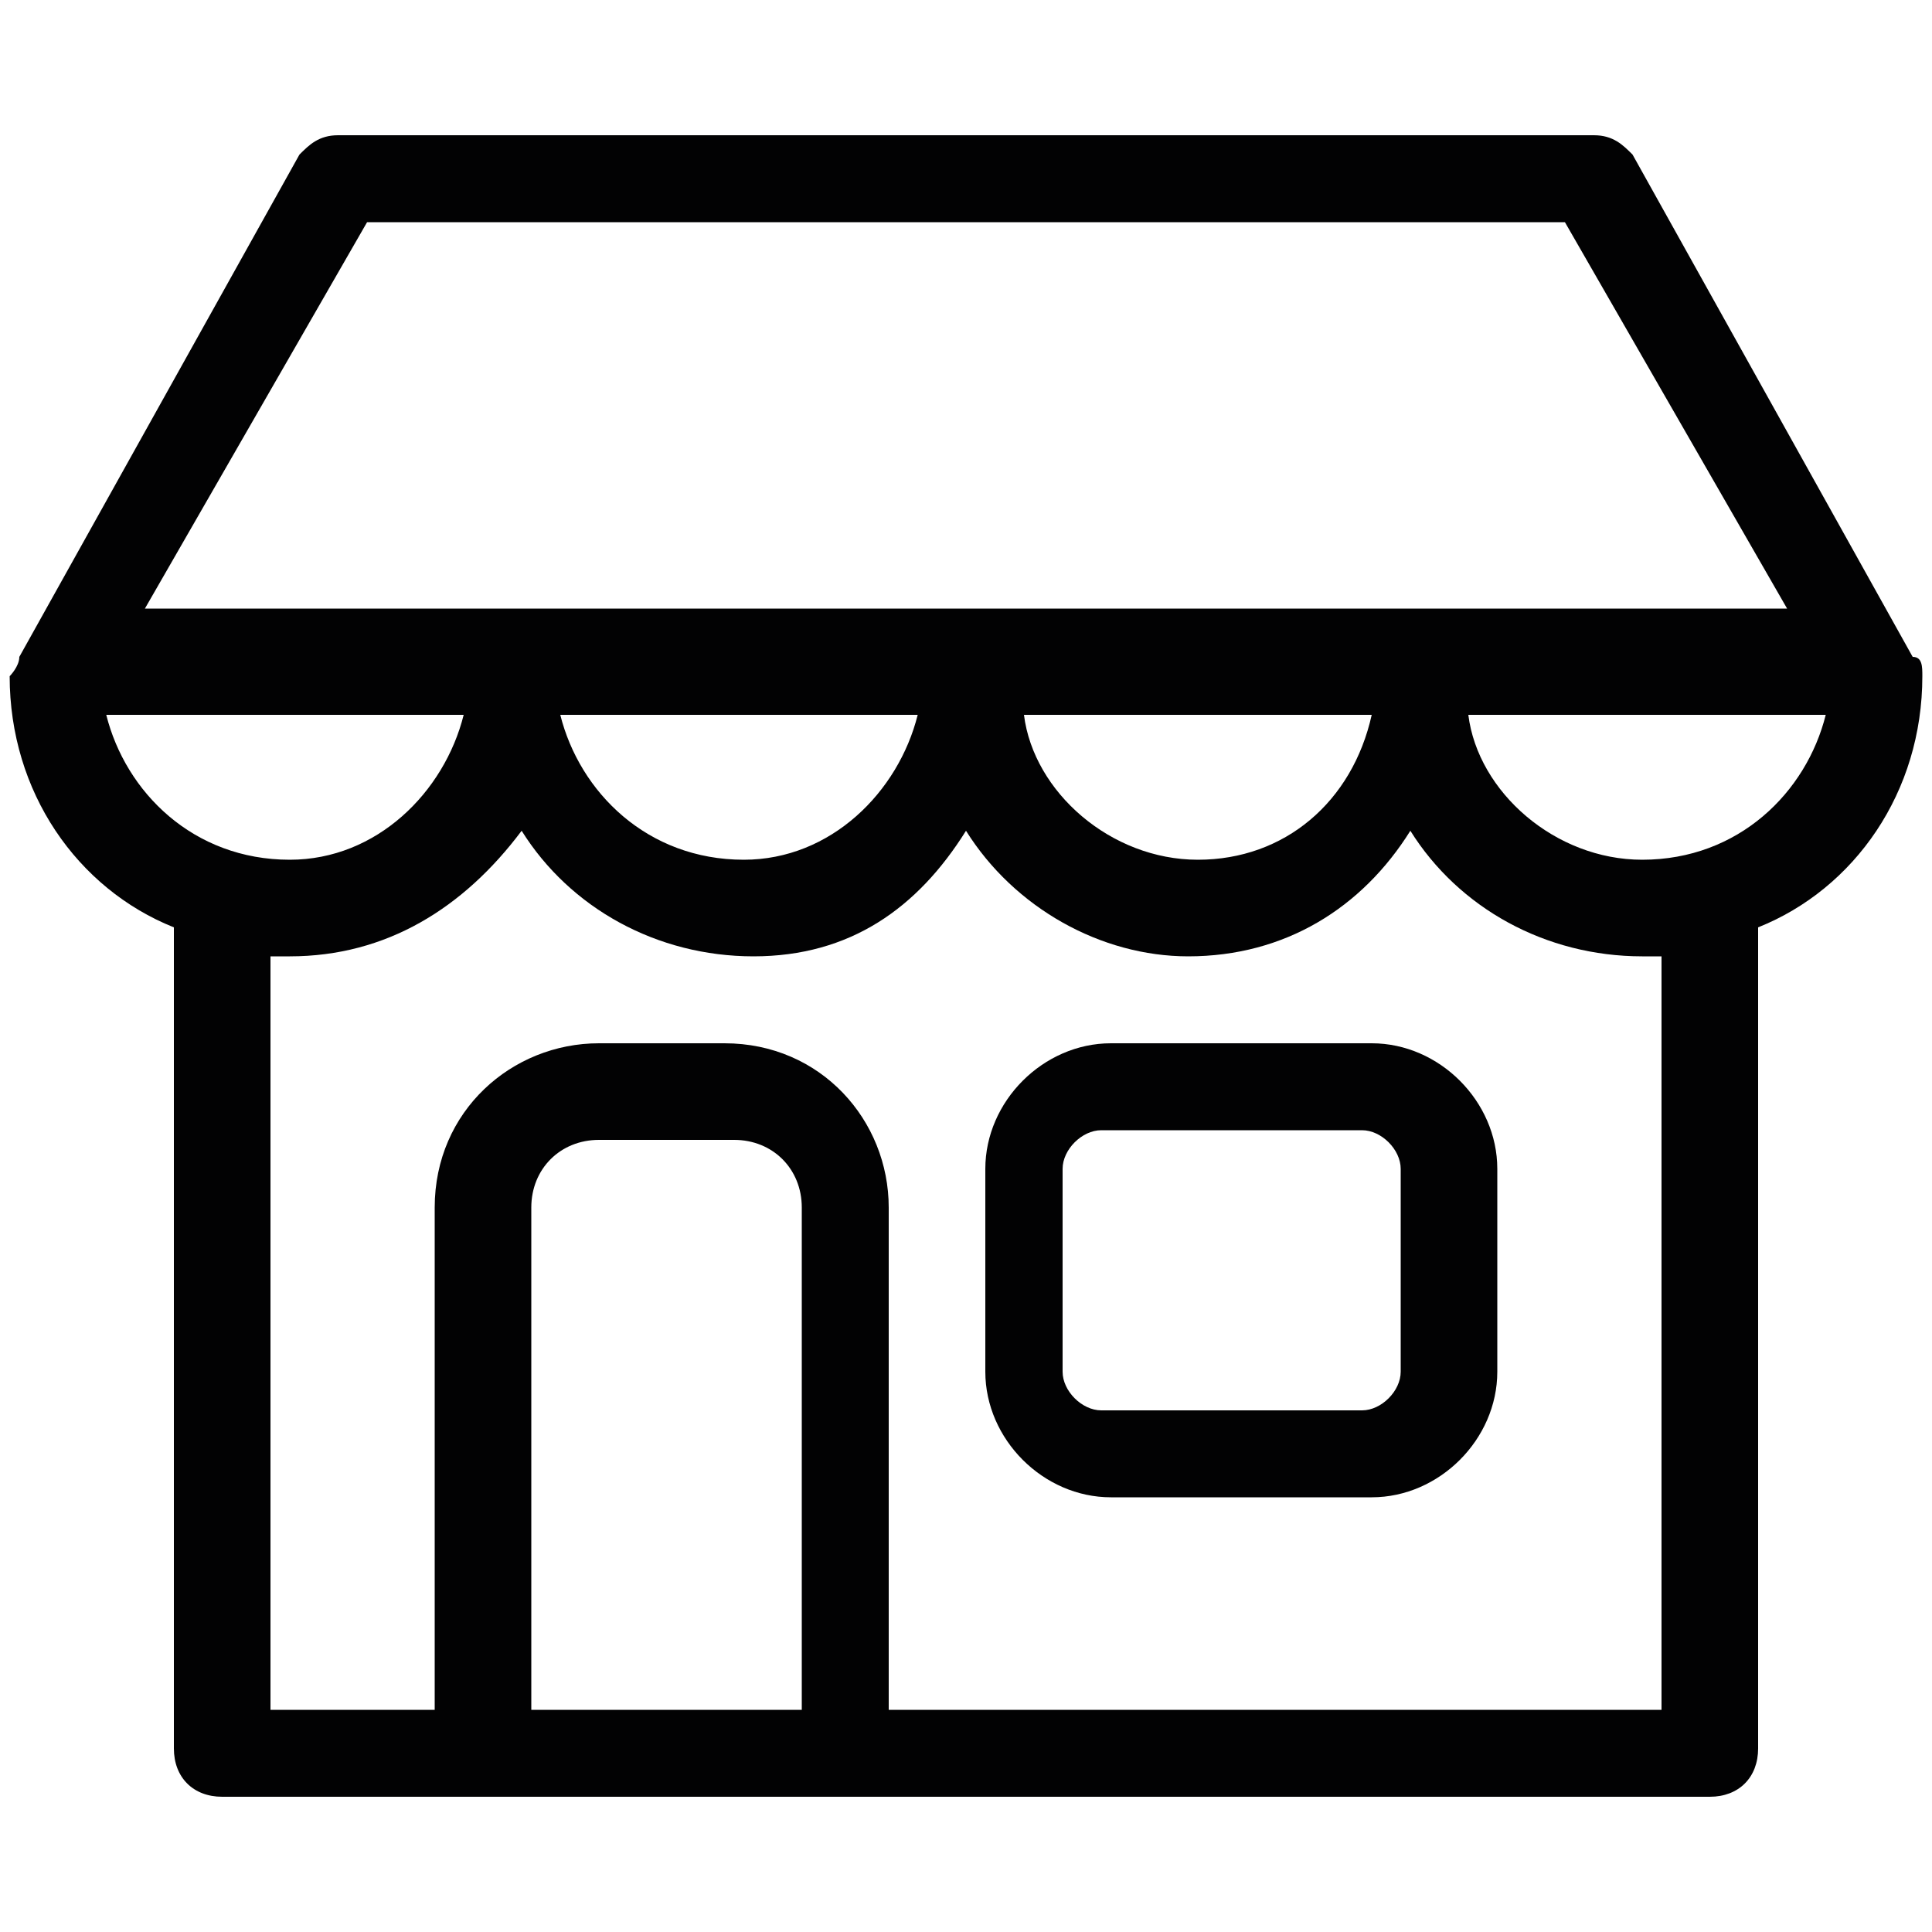
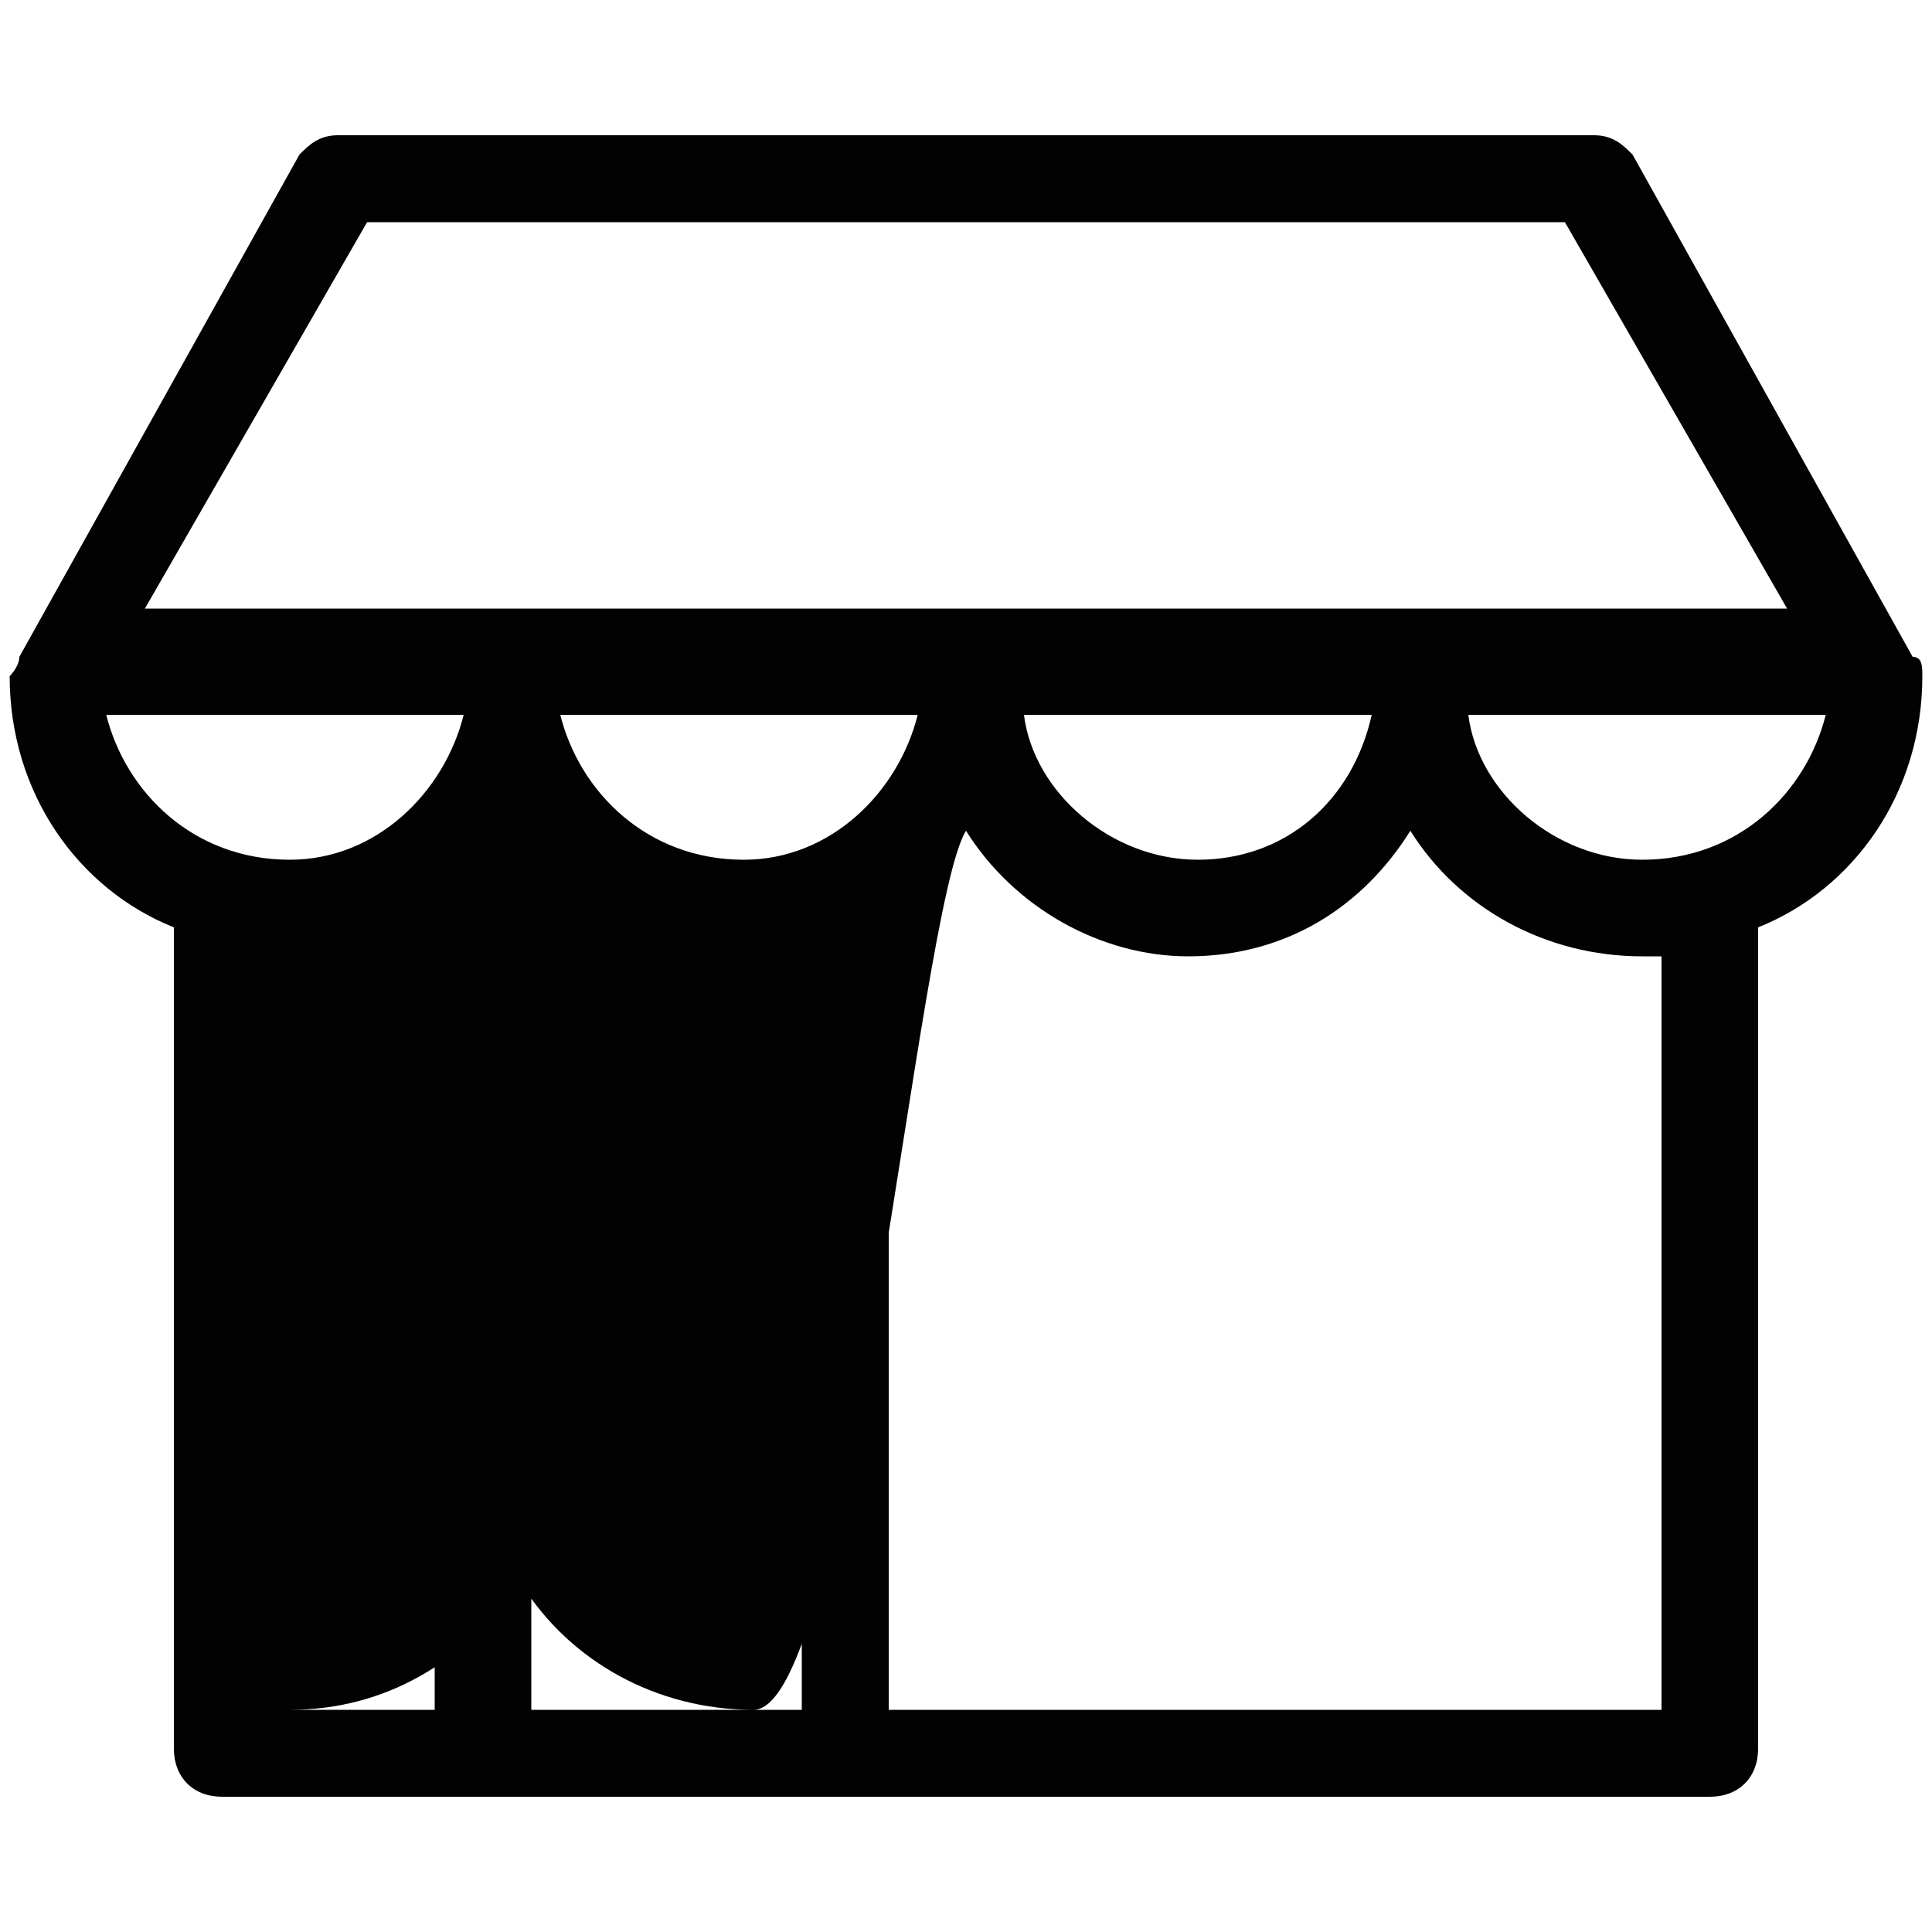
<svg xmlns="http://www.w3.org/2000/svg" version="1.1" id="Layer_1" x="0px" y="0px" viewBox="0 0 20 20" style="enable-background:new 0 0 20 20;" xml:space="preserve">
  <style type="text/css">
	.st0{fill:#020203;}
</style>
  <g>
    <g>
-       <path class="st0" d="M14.2,10.8h-2.7c-0.7,0-1.3,0.6-1.3,1.3v2.1c0,0.7,0.6,1.3,1.3,1.3h2.7c0.7,0,1.3-0.6,1.3-1.3v-2.1    C15.5,11.4,14.9,10.8,14.2,10.8z M14.5,14.2c0,0.2-0.2,0.4-0.4,0.4h-2.7c-0.2,0-0.4-0.2-0.4-0.4v-2.1c0-0.2,0.2-0.4,0.4-0.4h2.7    c0.2,0,0.4,0.2,0.4,0.4V14.2z" />
-       <path class="st0" d="M19.9,7c0-0.1,0-0.2-0.1-0.2l-2.9-5.2c-0.1-0.1-0.2-0.2-0.4-0.2H3.5c-0.2,0-0.3,0.1-0.4,0.2L0.2,6.8    c0,0.1-0.1,0.2-0.1,0.2c0,1.2,0.7,2.2,1.7,2.6v8.5c0,0.3,0.2,0.5,0.5,0.5H5c0,0,0,0,0,0h3.8c0,0,0,0,0,0h8.9    c0.3,0,0.5-0.2,0.5-0.5V9.7c0,0,0,0,0-0.1C19.2,9.2,19.9,8.2,19.9,7z M3.8,2.3h12.4l2.3,4H1.5L3.8,2.3z M14.2,7.4    c-0.2,0.9-0.9,1.5-1.8,1.5c-0.9,0-1.7-0.7-1.8-1.5H14.2z M9.5,7.4C9.3,8.2,8.6,8.9,7.7,8.9C6.7,8.9,6,8.2,5.8,7.4H9.5z M1.1,7.4    h3.7C4.6,8.2,3.9,8.9,3,8.9C2,8.9,1.3,8.2,1.1,7.4z M8.3,17.7H5.5v-5.2c0-0.4,0.3-0.7,0.7-0.7h1.4c0.4,0,0.7,0.3,0.7,0.7L8.3,17.7    L8.3,17.7z M17.2,17.7h-8v-5.2c0-0.9-0.7-1.7-1.7-1.7H6.2c-0.9,0-1.7,0.7-1.7,1.7v5.2H2.8V9.9c0.1,0,0.1,0,0.2,0    c1,0,1.8-0.5,2.4-1.3c0.5,0.8,1.4,1.3,2.4,1.3S9.5,9.4,10,8.6c0.5,0.8,1.4,1.3,2.3,1.3c1,0,1.8-0.5,2.3-1.3    c0.5,0.8,1.4,1.3,2.4,1.3c0.1,0,0.1,0,0.2,0V17.7L17.2,17.7z M17,8.9c-0.9,0-1.7-0.7-1.8-1.5h3.7C18.7,8.2,18,8.9,17,8.9z" />
+       <path class="st0" d="M19.9,7c0-0.1,0-0.2-0.1-0.2l-2.9-5.2c-0.1-0.1-0.2-0.2-0.4-0.2H3.5c-0.2,0-0.3,0.1-0.4,0.2L0.2,6.8    c0,0.1-0.1,0.2-0.1,0.2c0,1.2,0.7,2.2,1.7,2.6v8.5c0,0.3,0.2,0.5,0.5,0.5H5c0,0,0,0,0,0h3.8c0,0,0,0,0,0h8.9    c0.3,0,0.5-0.2,0.5-0.5V9.7c0,0,0,0,0-0.1C19.2,9.2,19.9,8.2,19.9,7z M3.8,2.3h12.4l2.3,4H1.5L3.8,2.3z M14.2,7.4    c-0.2,0.9-0.9,1.5-1.8,1.5c-0.9,0-1.7-0.7-1.8-1.5H14.2z M9.5,7.4C9.3,8.2,8.6,8.9,7.7,8.9C6.7,8.9,6,8.2,5.8,7.4H9.5z M1.1,7.4    h3.7C4.6,8.2,3.9,8.9,3,8.9C2,8.9,1.3,8.2,1.1,7.4z M8.3,17.7H5.5v-5.2c0-0.4,0.3-0.7,0.7-0.7h1.4c0.4,0,0.7,0.3,0.7,0.7L8.3,17.7    L8.3,17.7z M17.2,17.7h-8v-5.2c0-0.9-0.7-1.7-1.7-1.7H6.2c-0.9,0-1.7,0.7-1.7,1.7v5.2H2.8c0.1,0,0.1,0,0.2,0    c1,0,1.8-0.5,2.4-1.3c0.5,0.8,1.4,1.3,2.4,1.3S9.5,9.4,10,8.6c0.5,0.8,1.4,1.3,2.3,1.3c1,0,1.8-0.5,2.3-1.3    c0.5,0.8,1.4,1.3,2.4,1.3c0.1,0,0.1,0,0.2,0V17.7L17.2,17.7z M17,8.9c-0.9,0-1.7-0.7-1.8-1.5h3.7C18.7,8.2,18,8.9,17,8.9z" />
    </g>
  </g>
</svg>